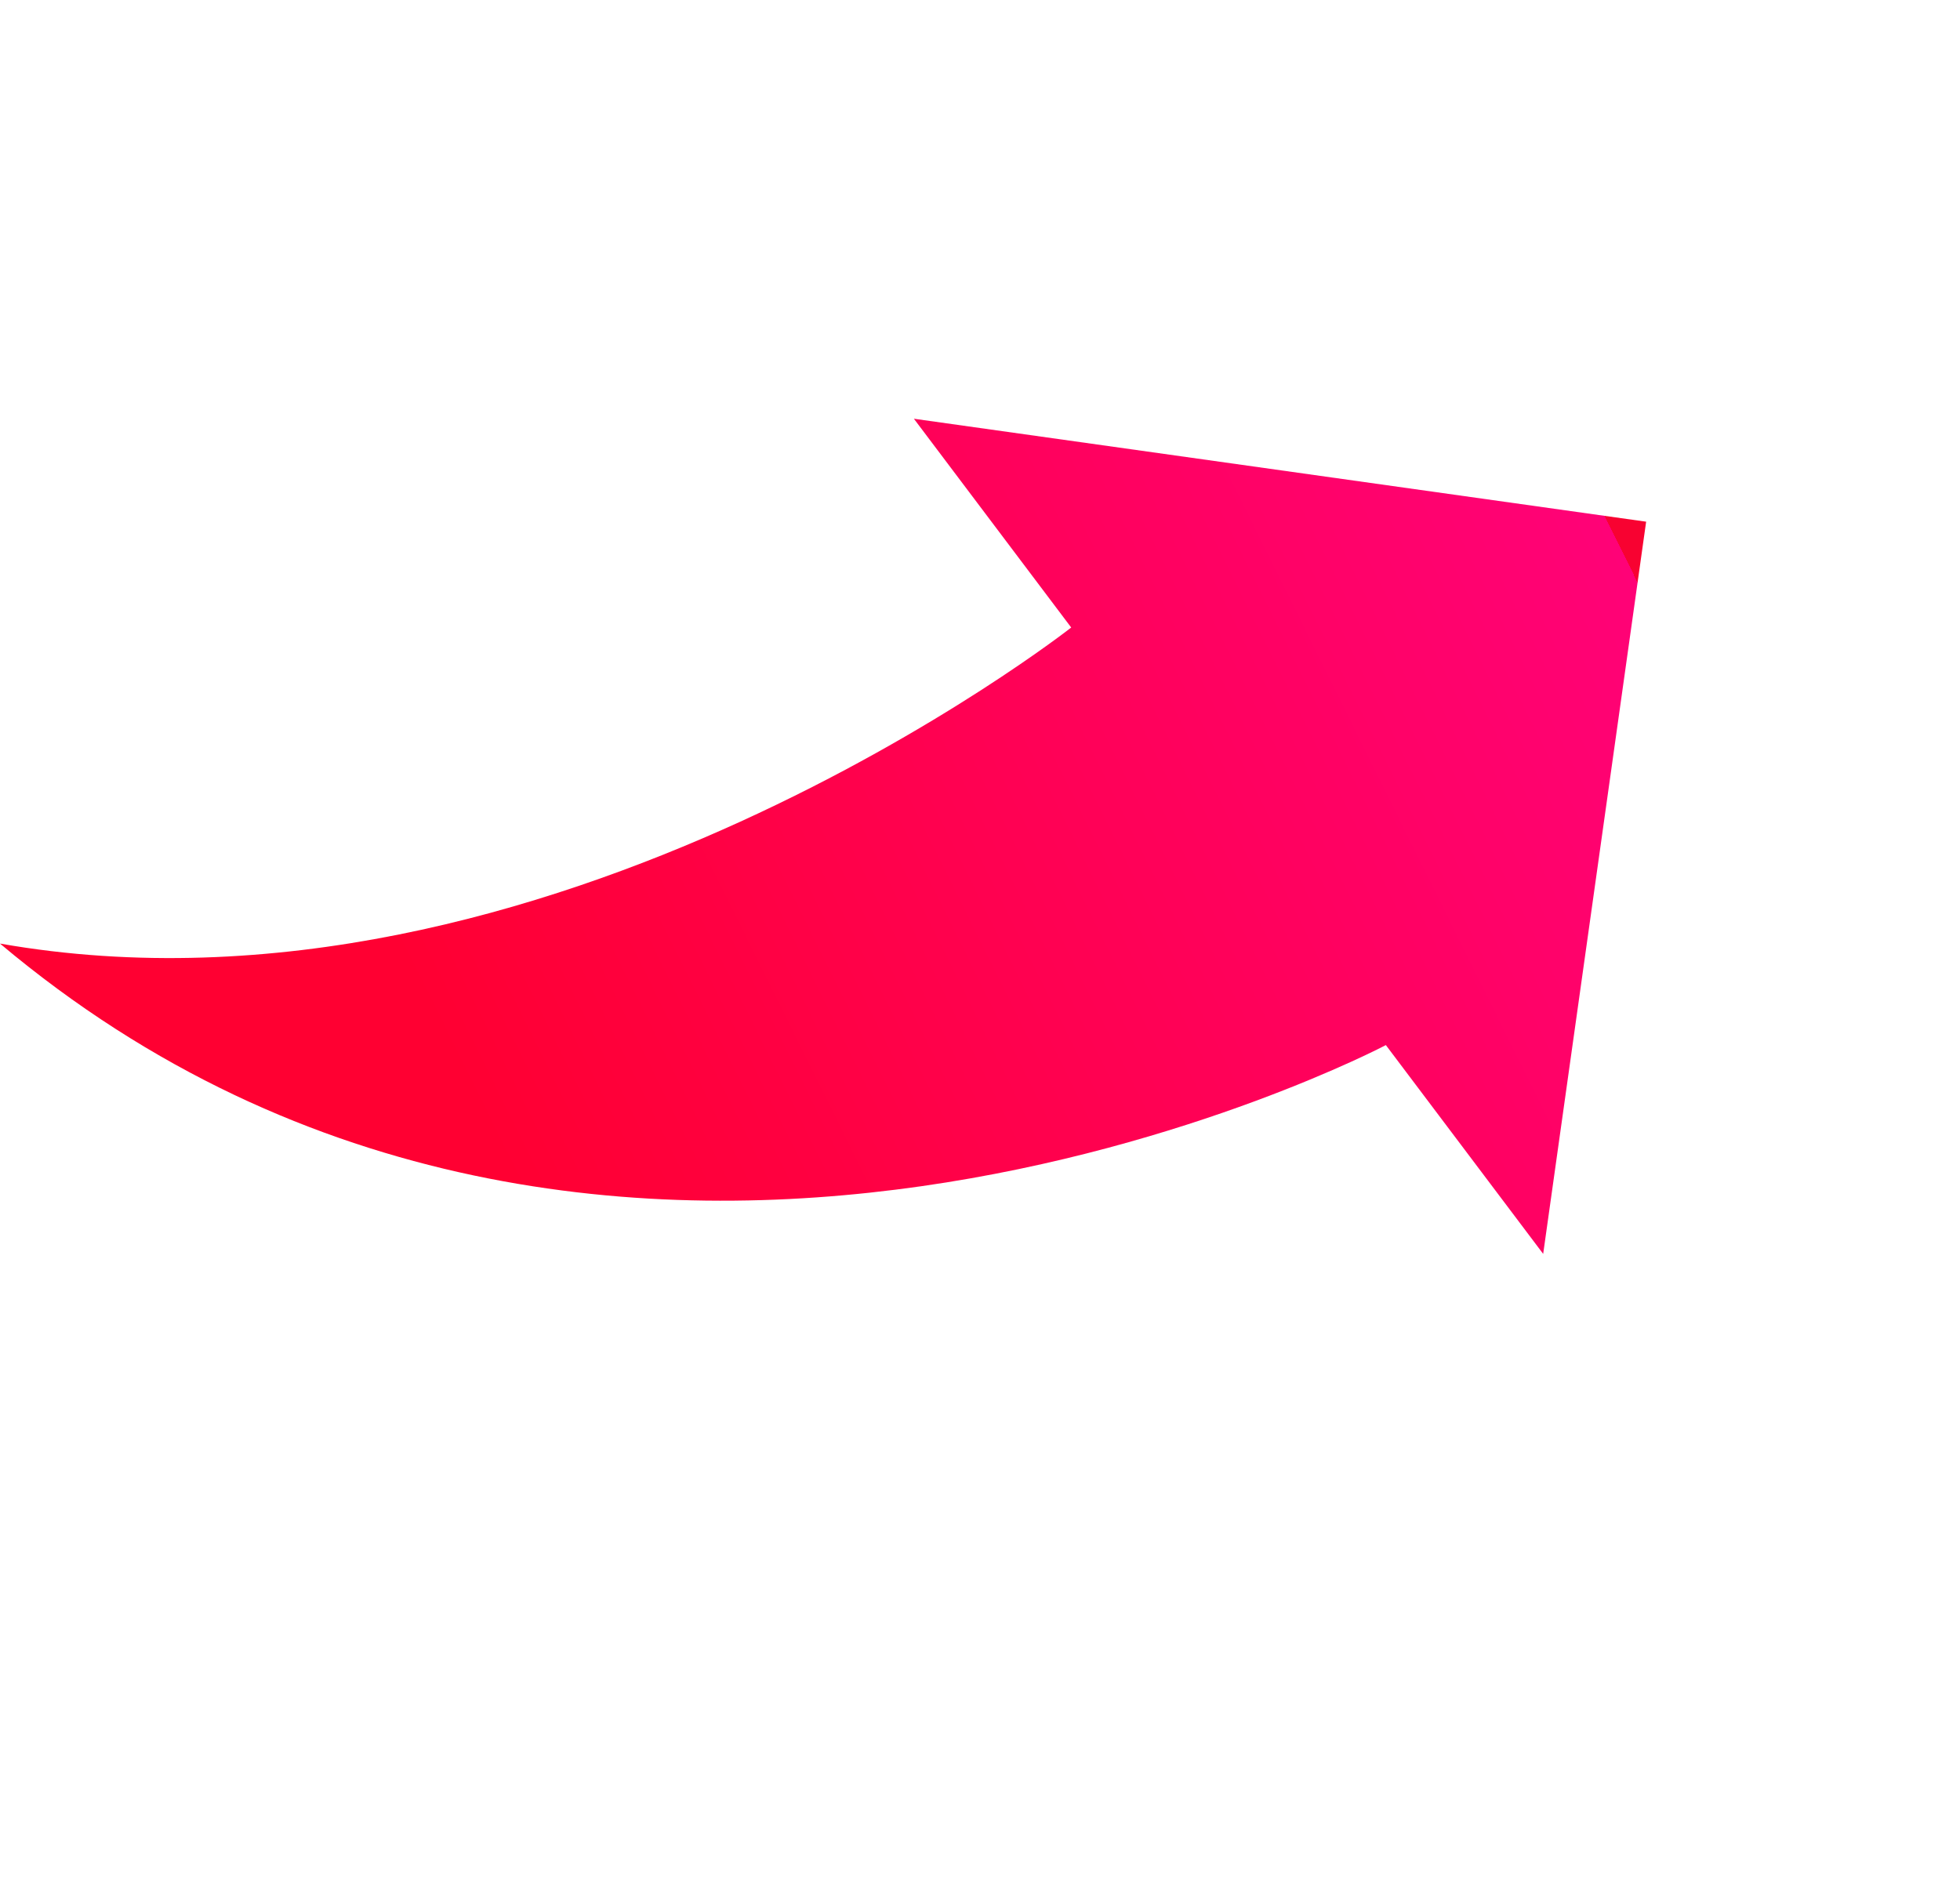
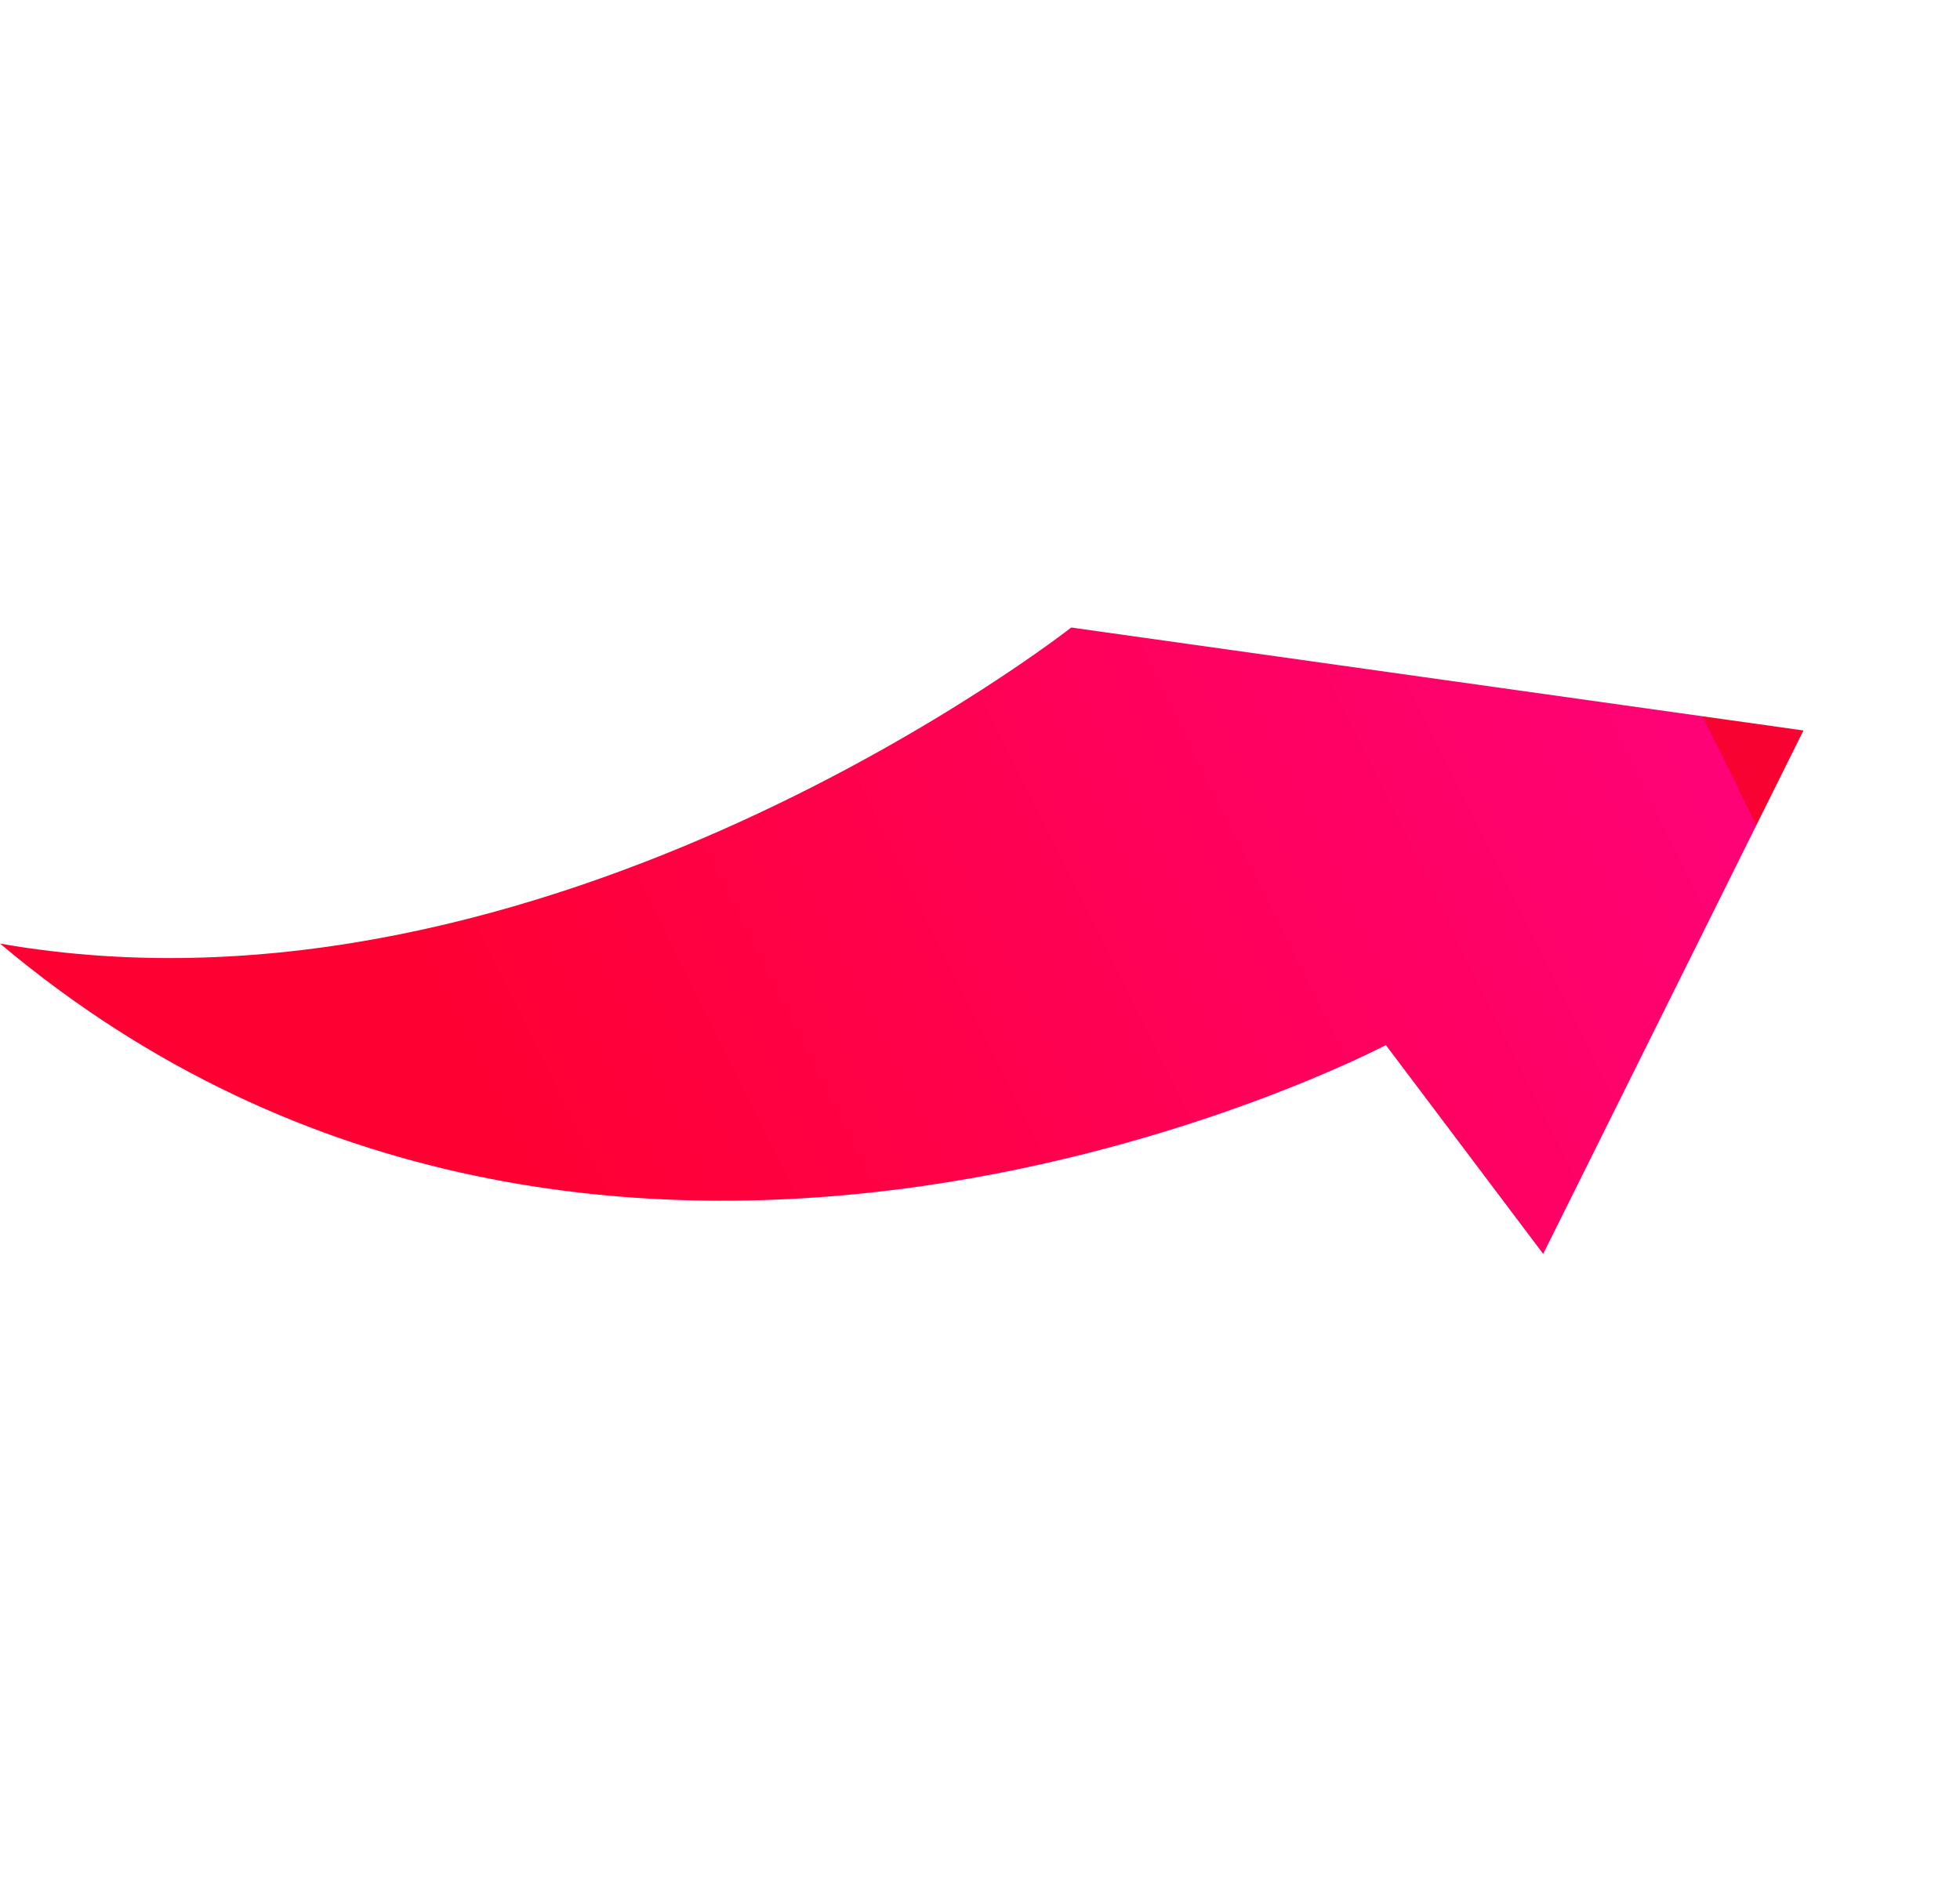
<svg xmlns="http://www.w3.org/2000/svg" viewBox="143.254 130.503 227.467 218.513">
  <defs>
    <style>
      .cls-1 {
        fill: url(#linear-gradient);
      }
    </style>
    <linearGradient id="linear-gradient" x1="0.976" y1="0.555" x2="0.167" y2="0.435" gradientUnits="objectBoundingBox">
      <stop offset="0" stop-color="#f80231" />
      <stop offset="0" stop-color="#aa0021" />
      <stop offset="0" stop-color="#ff0277" />
      <stop offset="1" stop-color="#ff0032" />
    </linearGradient>
  </defs>
-   <path id="error" class="cls-1" d="M121.316,48.493V18.164l60.658,60.658L121.316,139.48V109.151S20.646,92.9,0,3C43.947,50.055,121.316,48.493,121.316,48.493Z" transform="matrix(0.799, -0.602, 0.602, 0.799, 141.448, 237.622)" />
+   <path id="error" class="cls-1" d="M121.316,48.493l60.658,60.658L121.316,139.48V109.151S20.646,92.9,0,3C43.947,50.055,121.316,48.493,121.316,48.493Z" transform="matrix(0.799, -0.602, 0.602, 0.799, 141.448, 237.622)" />
</svg>